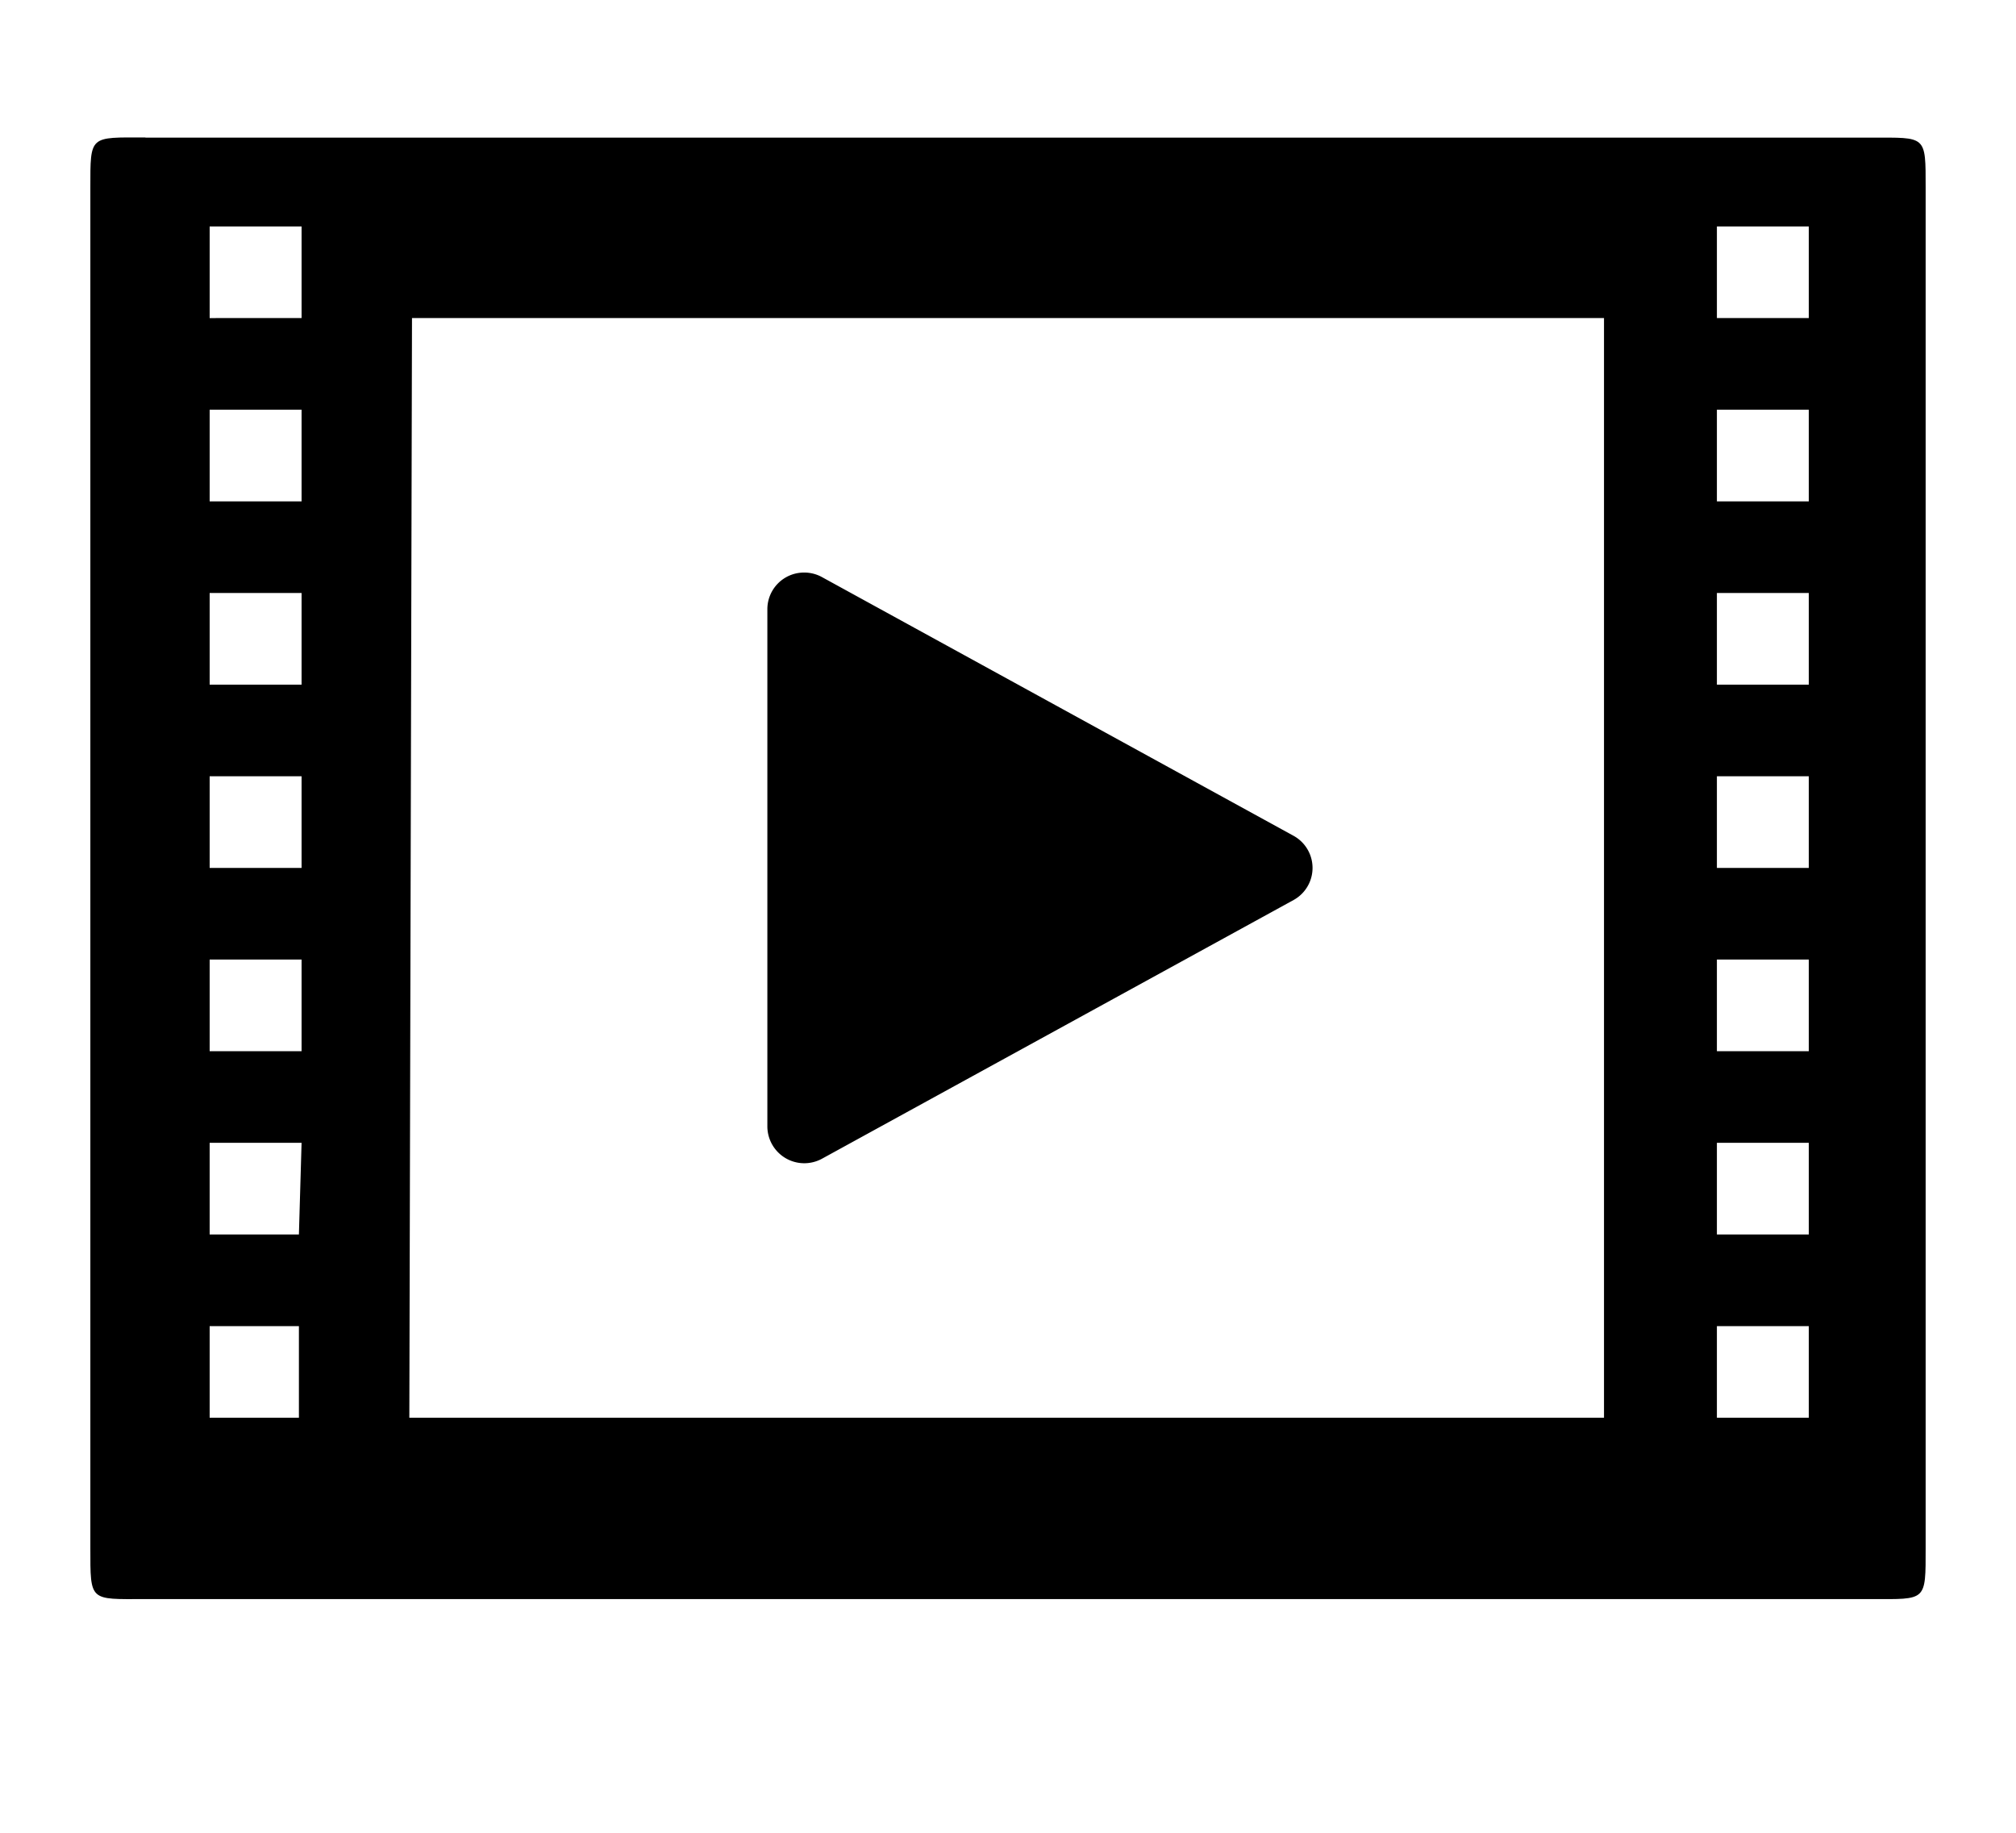
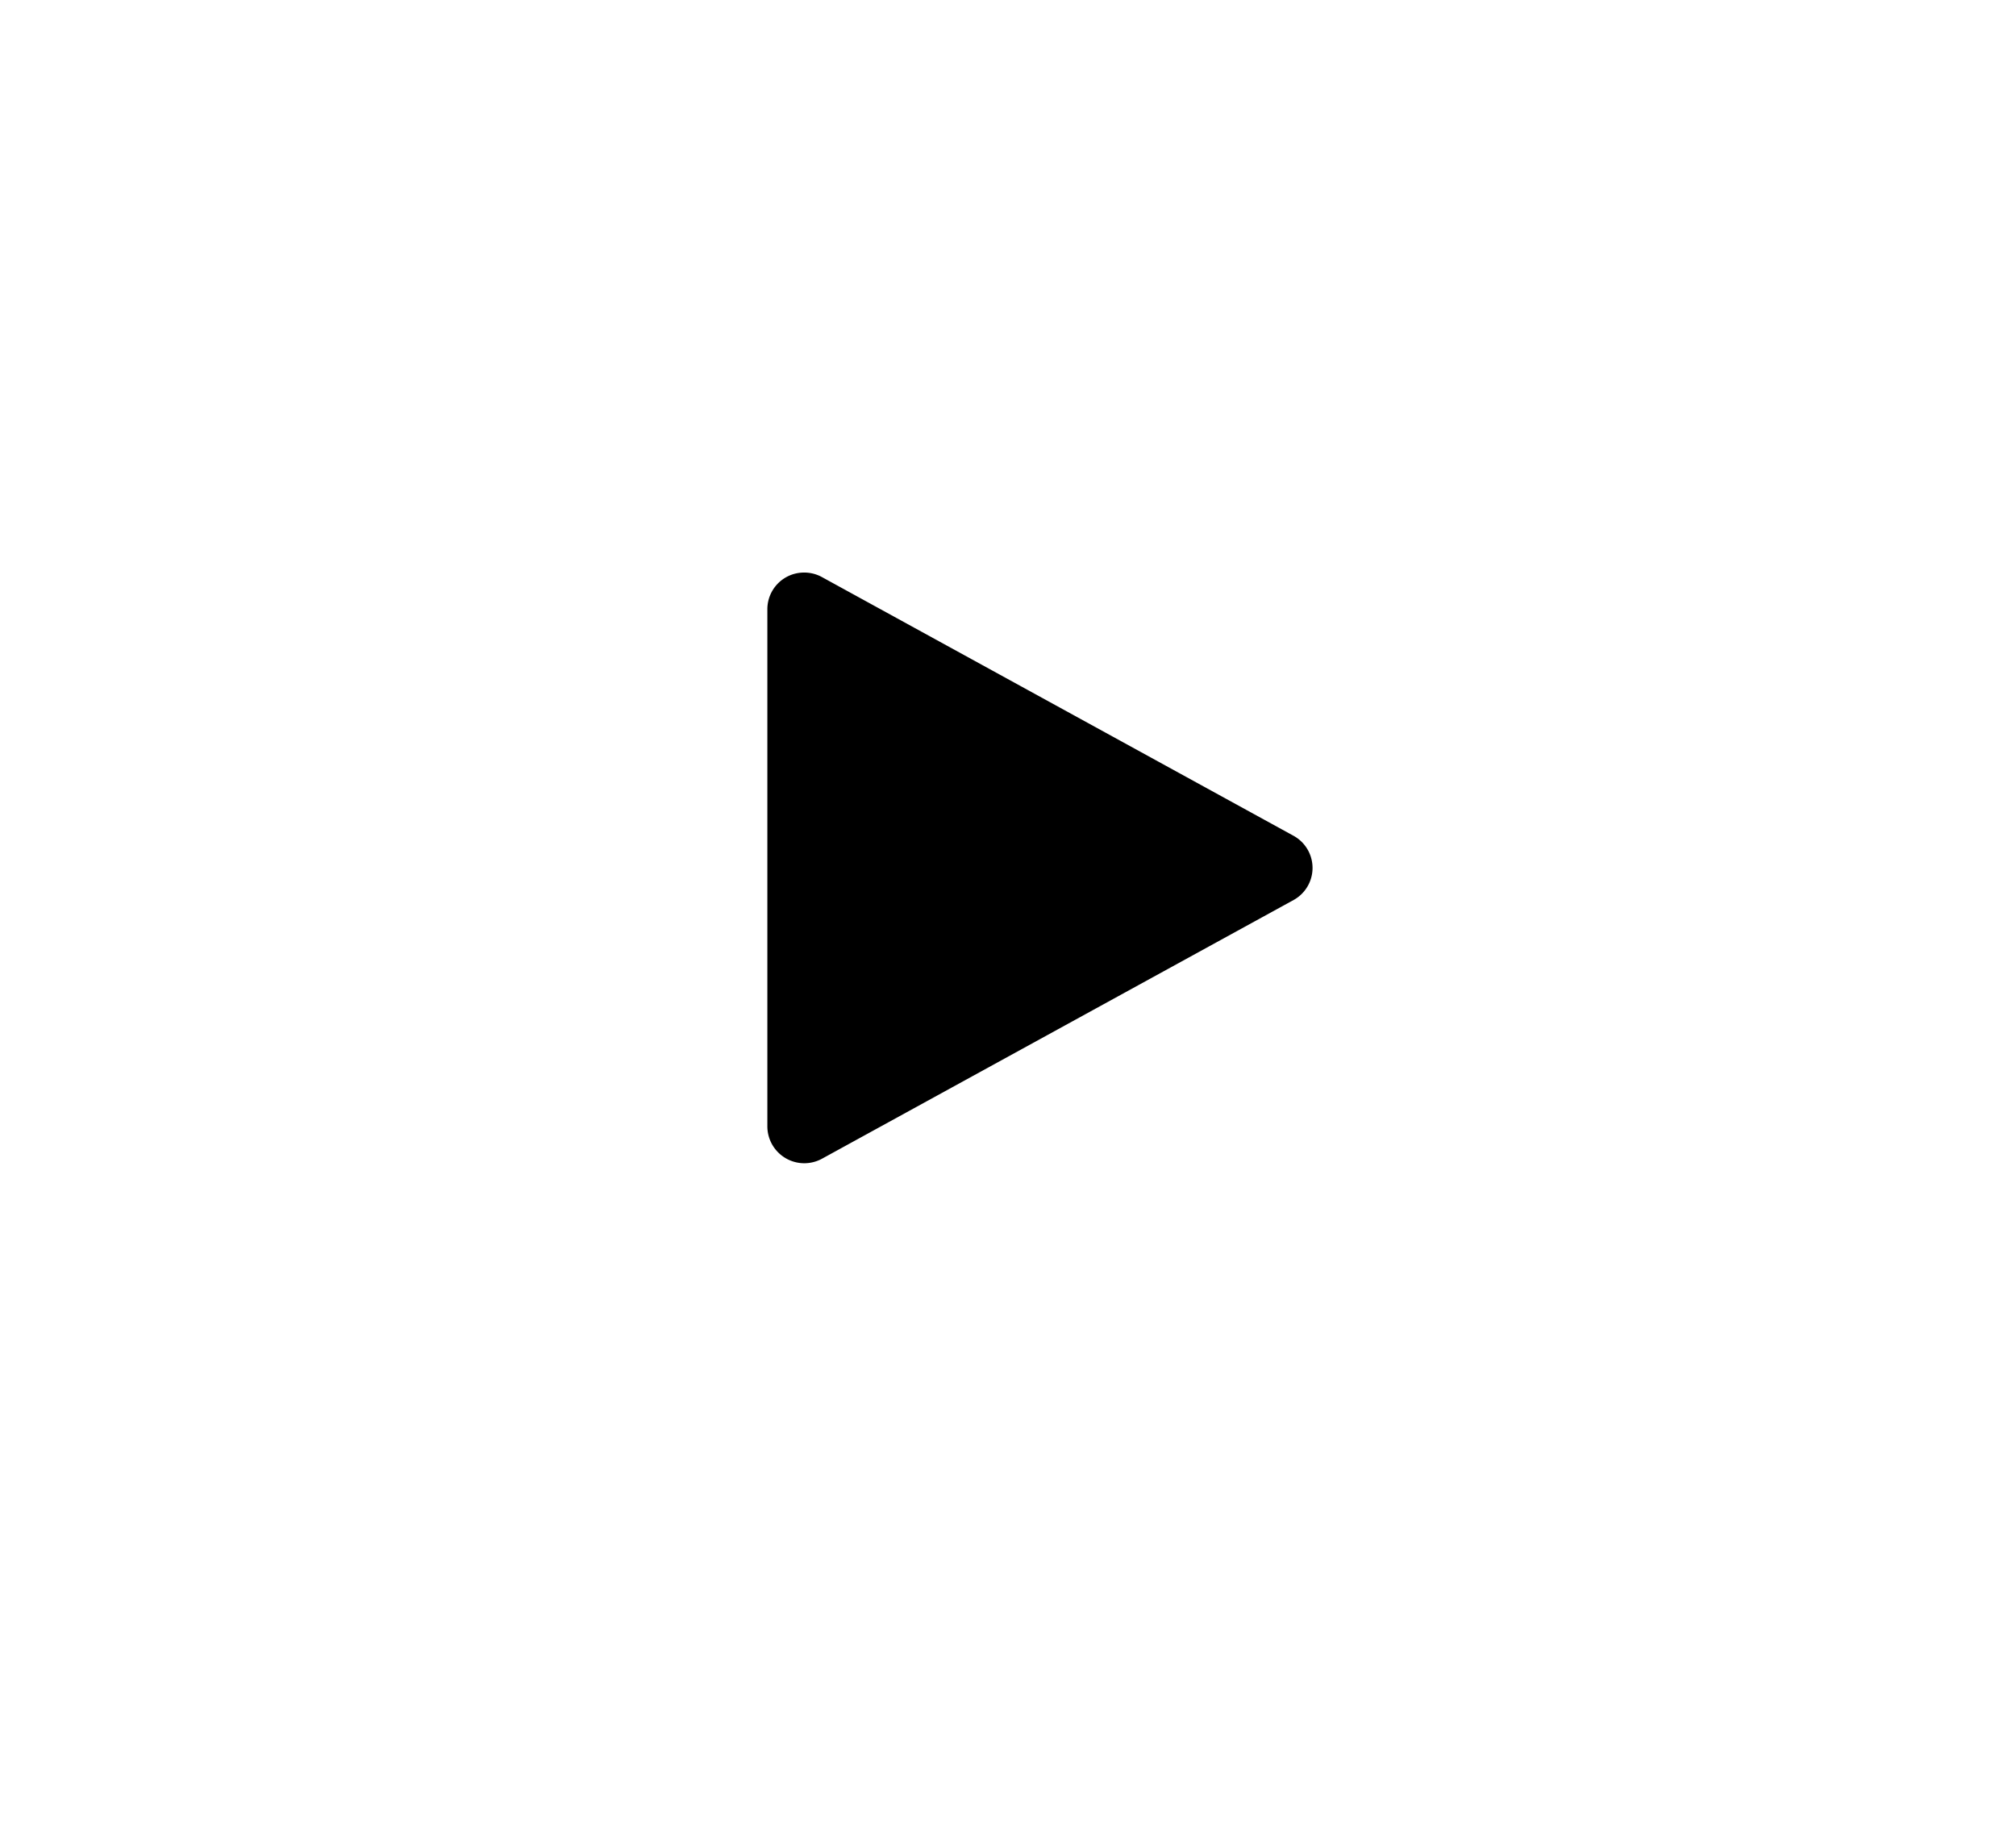
<svg xmlns="http://www.w3.org/2000/svg" viewBox="0 0 22 20">
-   <path d="M1.587 1.5c-.612 0-.601-.029-.601.551v14.84c0 .59-.01.559.591.559h18.846c.602 0 .591.03.591-.56V2.052c0-.58.01-.55-.591-.55H1.587Zm.701.971h1.003v1H2.288zm16.448 0h1.003v1h-1.003zm-14.24 1h13.008v12H4.467zm-2.208 1h1.003v1H2.288zm16.448 0h1.003v1h-1.003zm-16.448 2h1.003v1H2.288zm16.448 0h1.003v1h-1.003zm-16.448 2h1.003v1H2.288zm16.448 0h1.003v1h-1.003zm-16.448 2h1.003v1H2.288zm16.448 0h1.003v1h-1.003zm-16.448 2h1.003l-.029 1h-.974zm16.448 0h1.003v1h-1.003zm-16.448 2h.974v1h-.974zm16.448 0h1.003v1h-1.003z" />
  <path d="M8.374 6.648a.4.4 0 0 1 .395-.4.4.4 0 0 1 .2.049l5.148 2.824a.4.4 0 0 1 0 .7l-5.148 2.824a.403.403 0 0 1-.595-.35z" />
</svg>